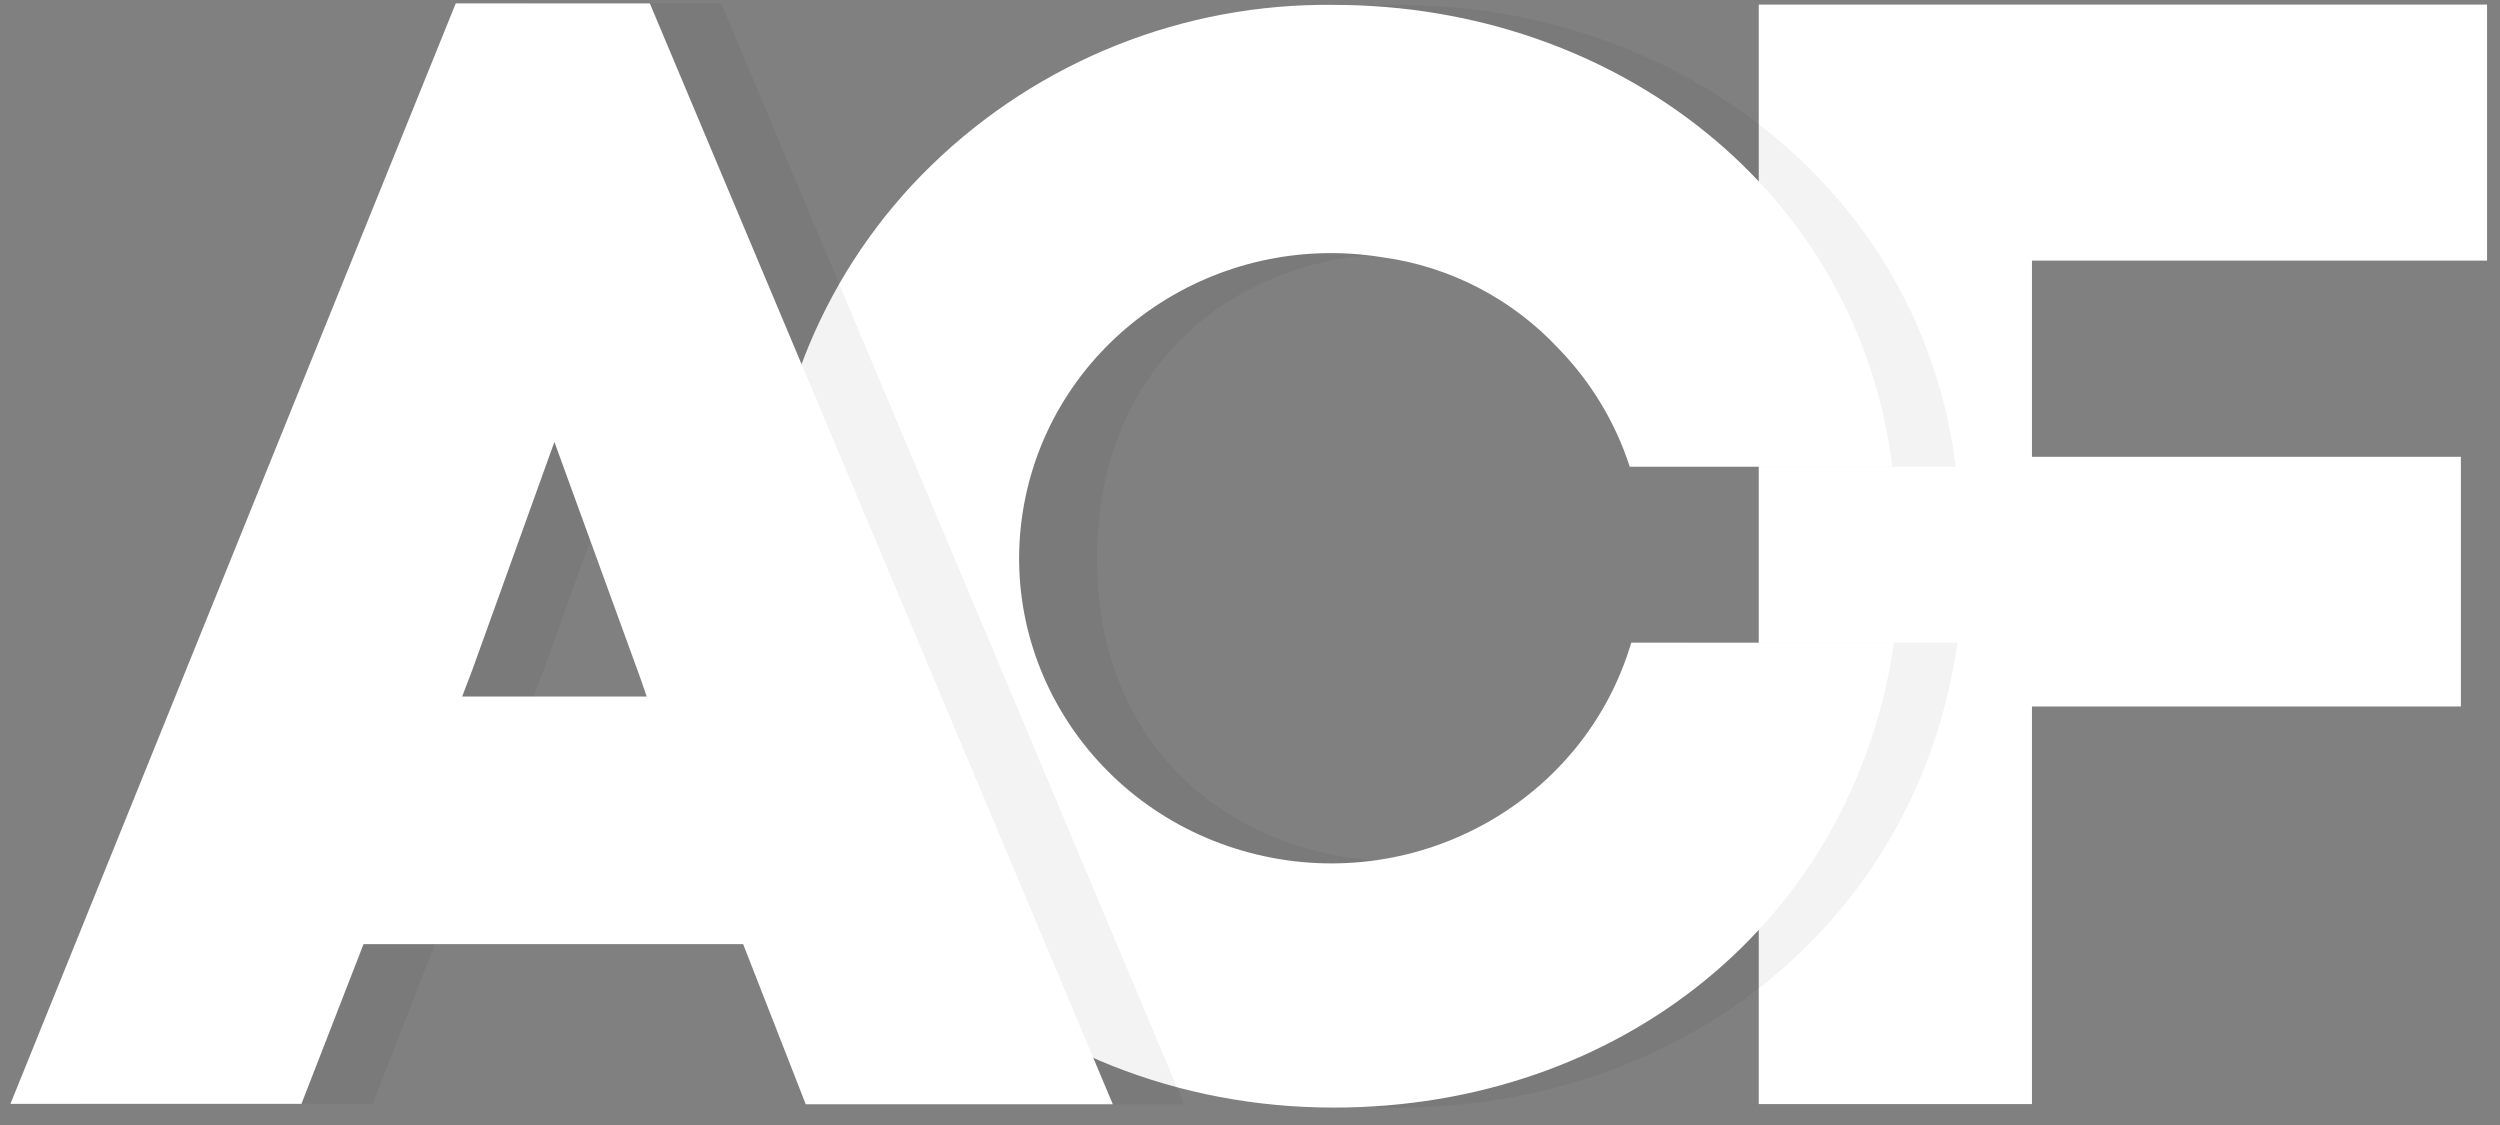
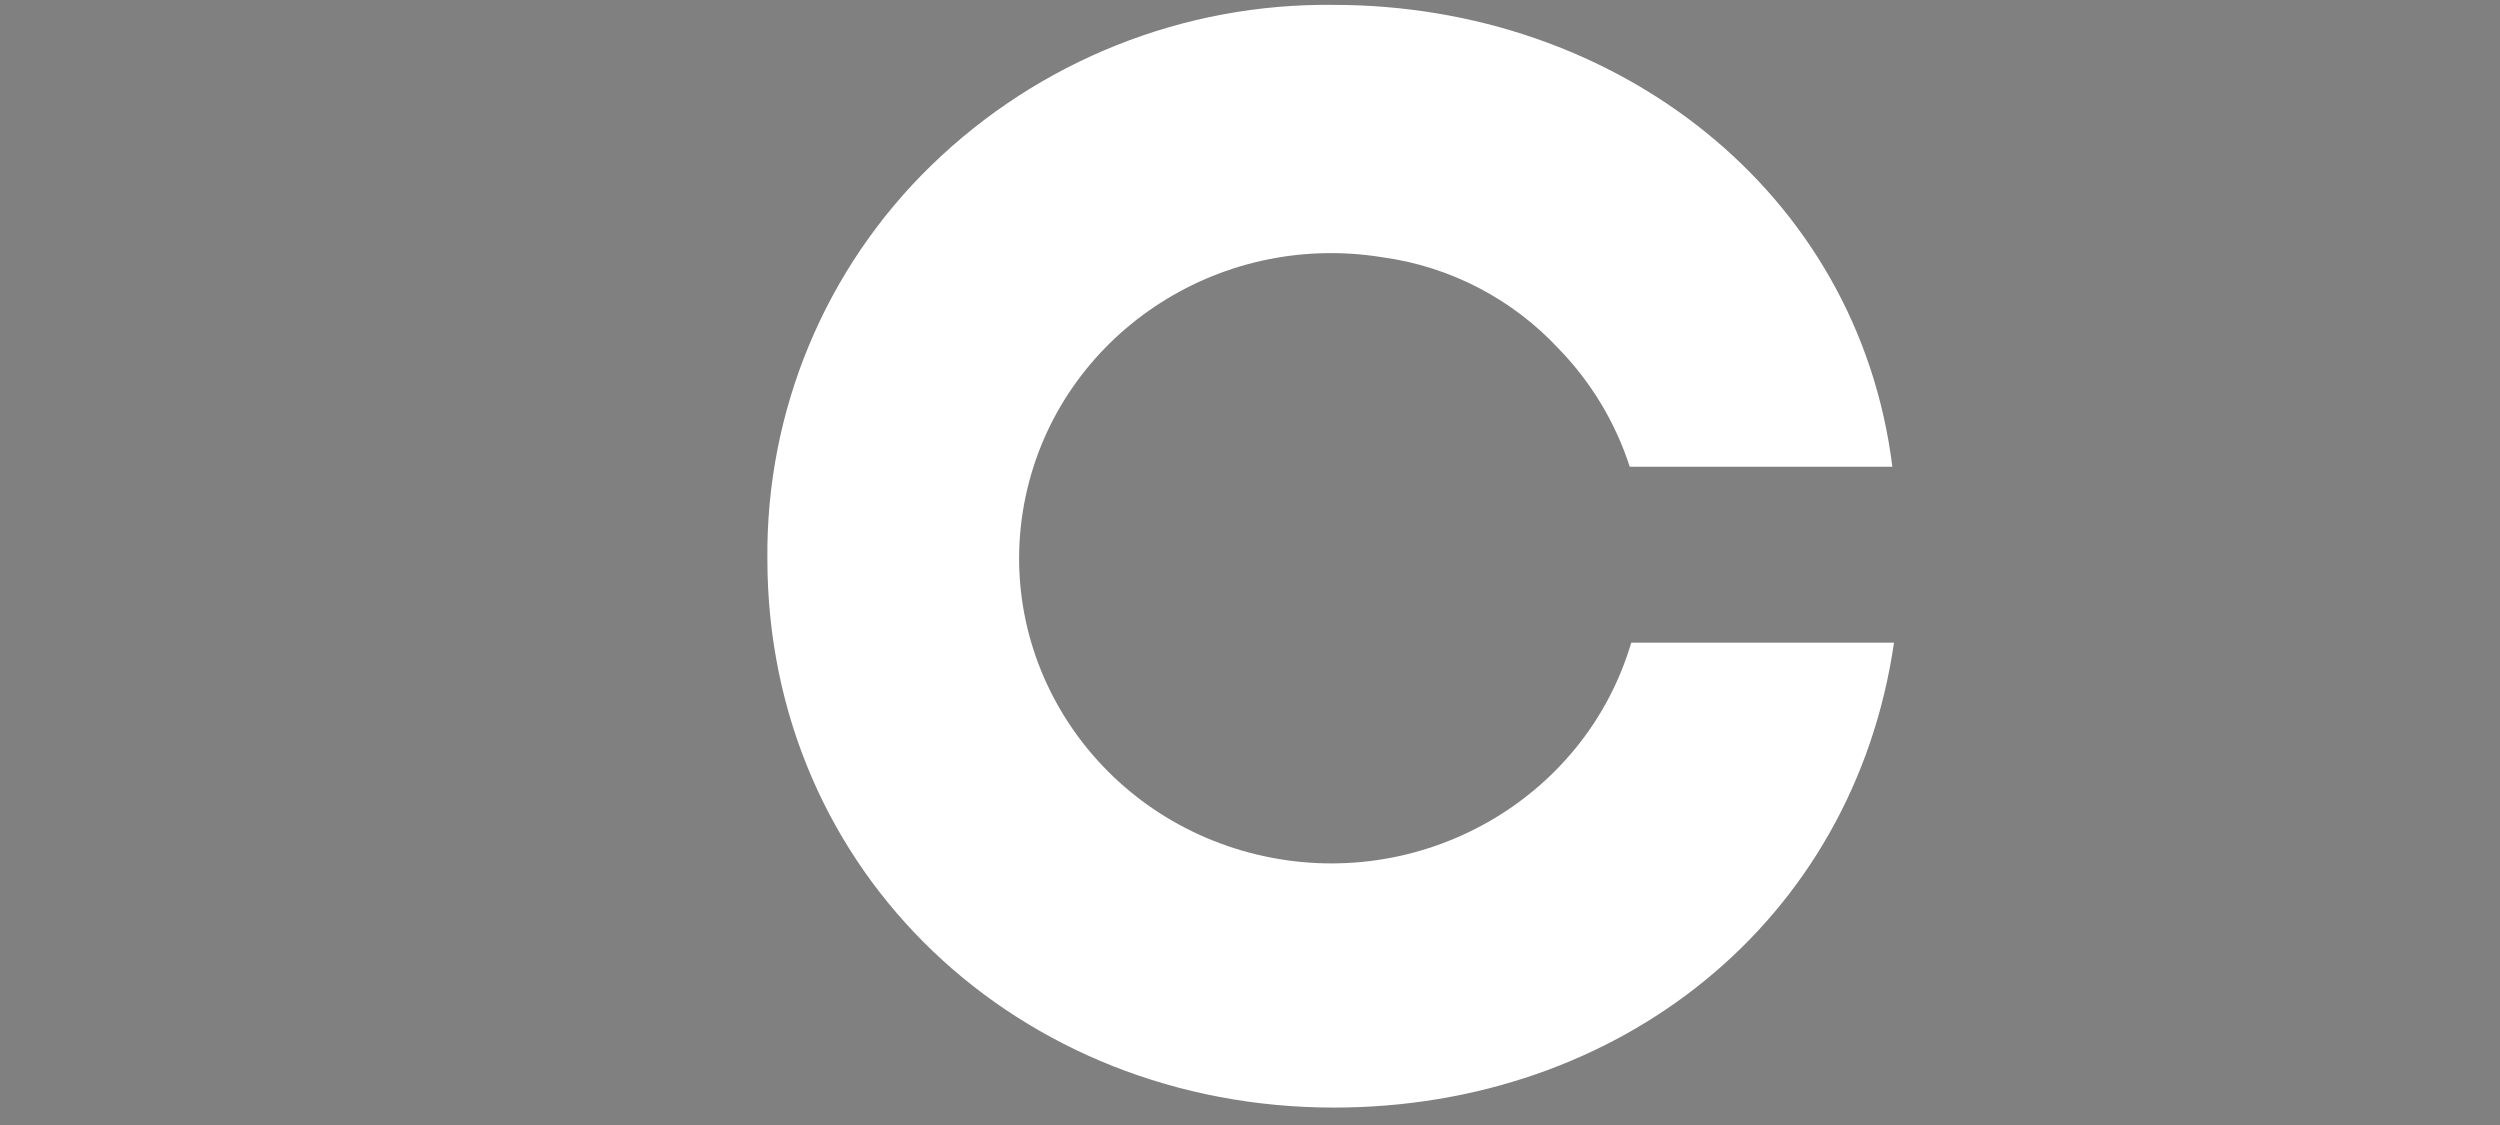
<svg xmlns="http://www.w3.org/2000/svg" width="120" height="54" viewBox="0 0 120 54" fill="none">
  <rect x="0" y="0" width="120" height="54" fill="#808080" stroke="none" />
-   <path d="M97.534 52.996H84.42V0.22H119.379V12.509H97.534V21.927H118.122V33.911H97.534V52.998V52.996Z" fill="white" />
-   <path d="M80.961 30.847H93.959C92.036 44.28 80.744 53.164 67.063 53.164C52.081 53.164 39.883 41.933 39.883 26.81C39.852 23.293 40.533 19.807 41.887 16.562C43.24 13.318 45.237 10.383 47.756 7.936C52.926 2.914 59.866 0.146 67.063 0.235C80.617 0.235 92.225 9.187 93.876 22.405H80.89C76.986 7.433 52.656 8.897 52.656 26.81C52.656 44.726 77.29 46.046 80.961 30.852V30.847Z" fill="black" fill-opacity="0.05" />
  <path d="M78.3 30.847C76.07 38.404 68.133 42.898 60.32 41.016C52.503 39.128 47.605 31.549 49.227 23.845C50.848 16.139 58.408 11.062 66.349 12.348C69.603 12.79 72.603 14.35 74.838 16.762C76.383 18.357 77.543 20.287 78.228 22.403H90.833C89.183 9.155 77.543 0.235 64.02 0.235C56.823 0.143 49.881 2.91 44.709 7.932C42.189 10.379 40.191 13.315 38.837 16.561C37.483 19.807 36.802 23.296 36.834 26.814C36.834 41.938 48.961 53.164 64.025 53.164C77.695 53.164 88.955 44.28 90.913 30.847H78.298H78.3Z" fill="white" />
-   <path d="M39.127 45.318H20.876L17.892 52.987H3.926L25.3 0.164H34.615L56.839 53.005H42.093L39.122 45.318H39.127ZM26.064 32.243L25.607 33.435H34.467L34.16 32.54L30.035 21.212L26.064 32.243Z" fill="black" fill-opacity="0.05" />
-   <path d="M35.671 45.318H17.45L14.469 52.987H0.5L21.876 0.164H31.192L53.415 53.005H38.676L35.671 45.318ZM22.638 32.243L22.183 33.435H31.043L30.734 32.54L26.611 21.212L22.64 32.243H22.638Z" fill="white" />
</svg>